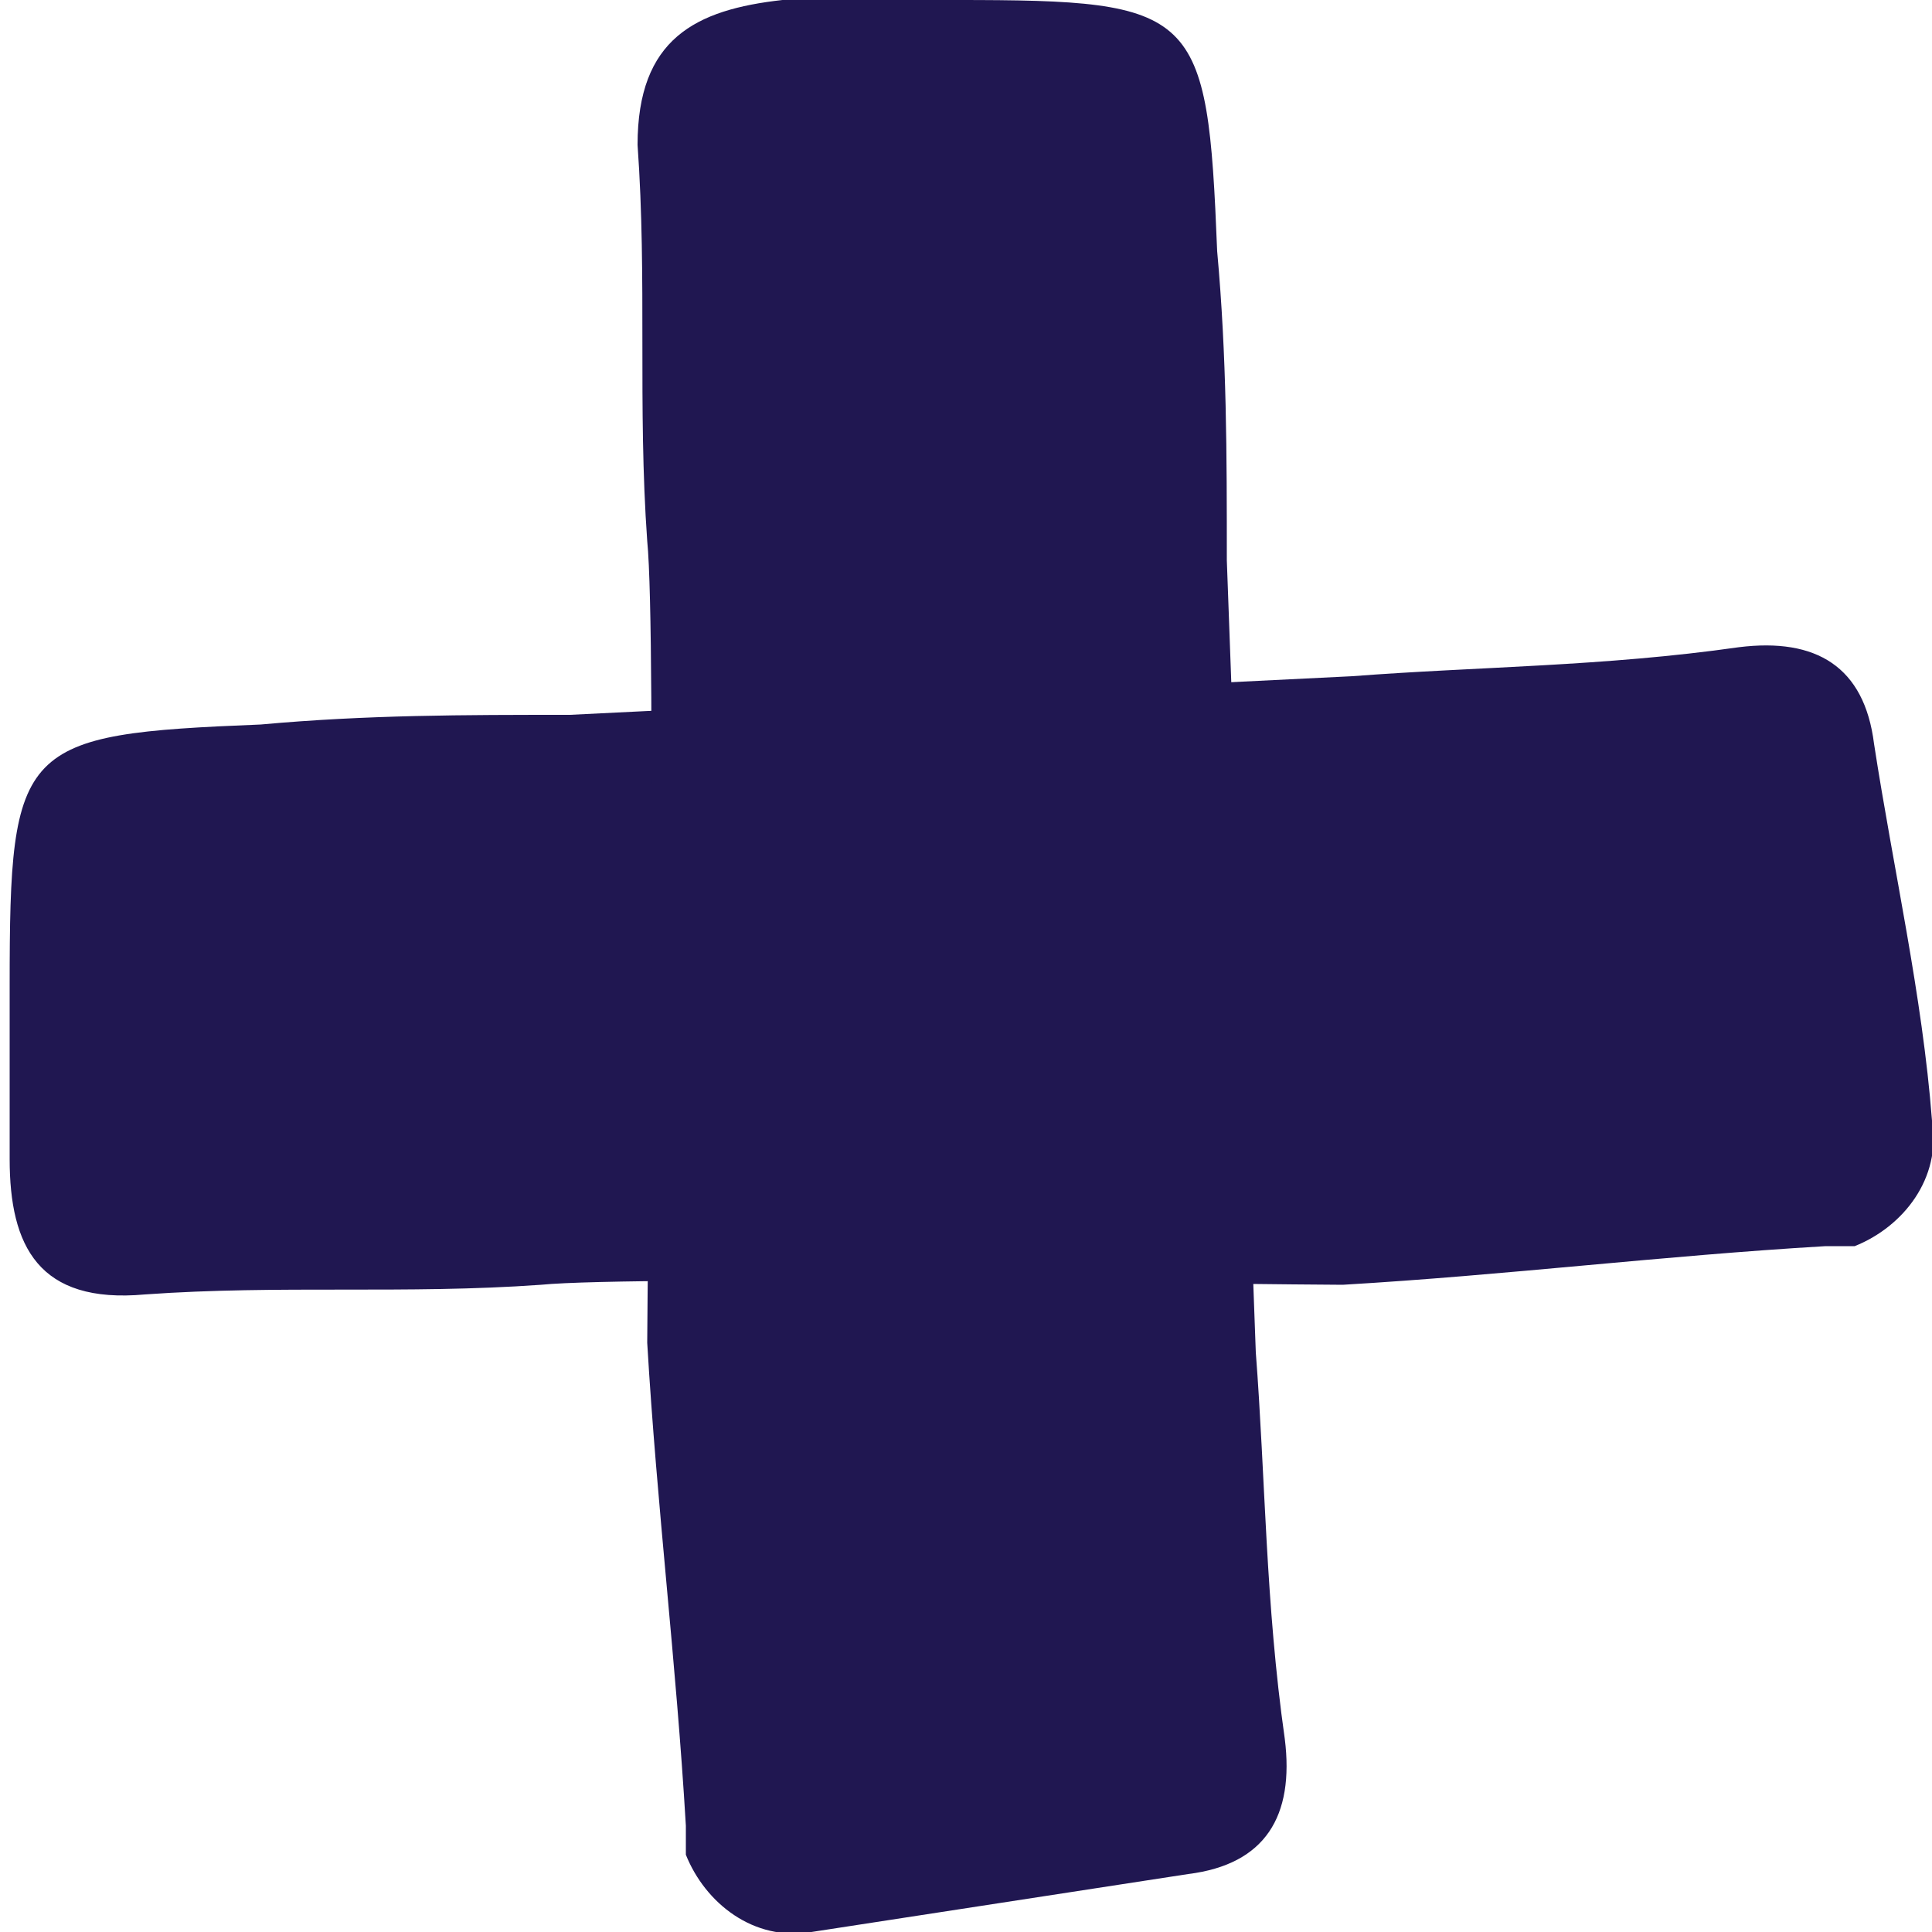
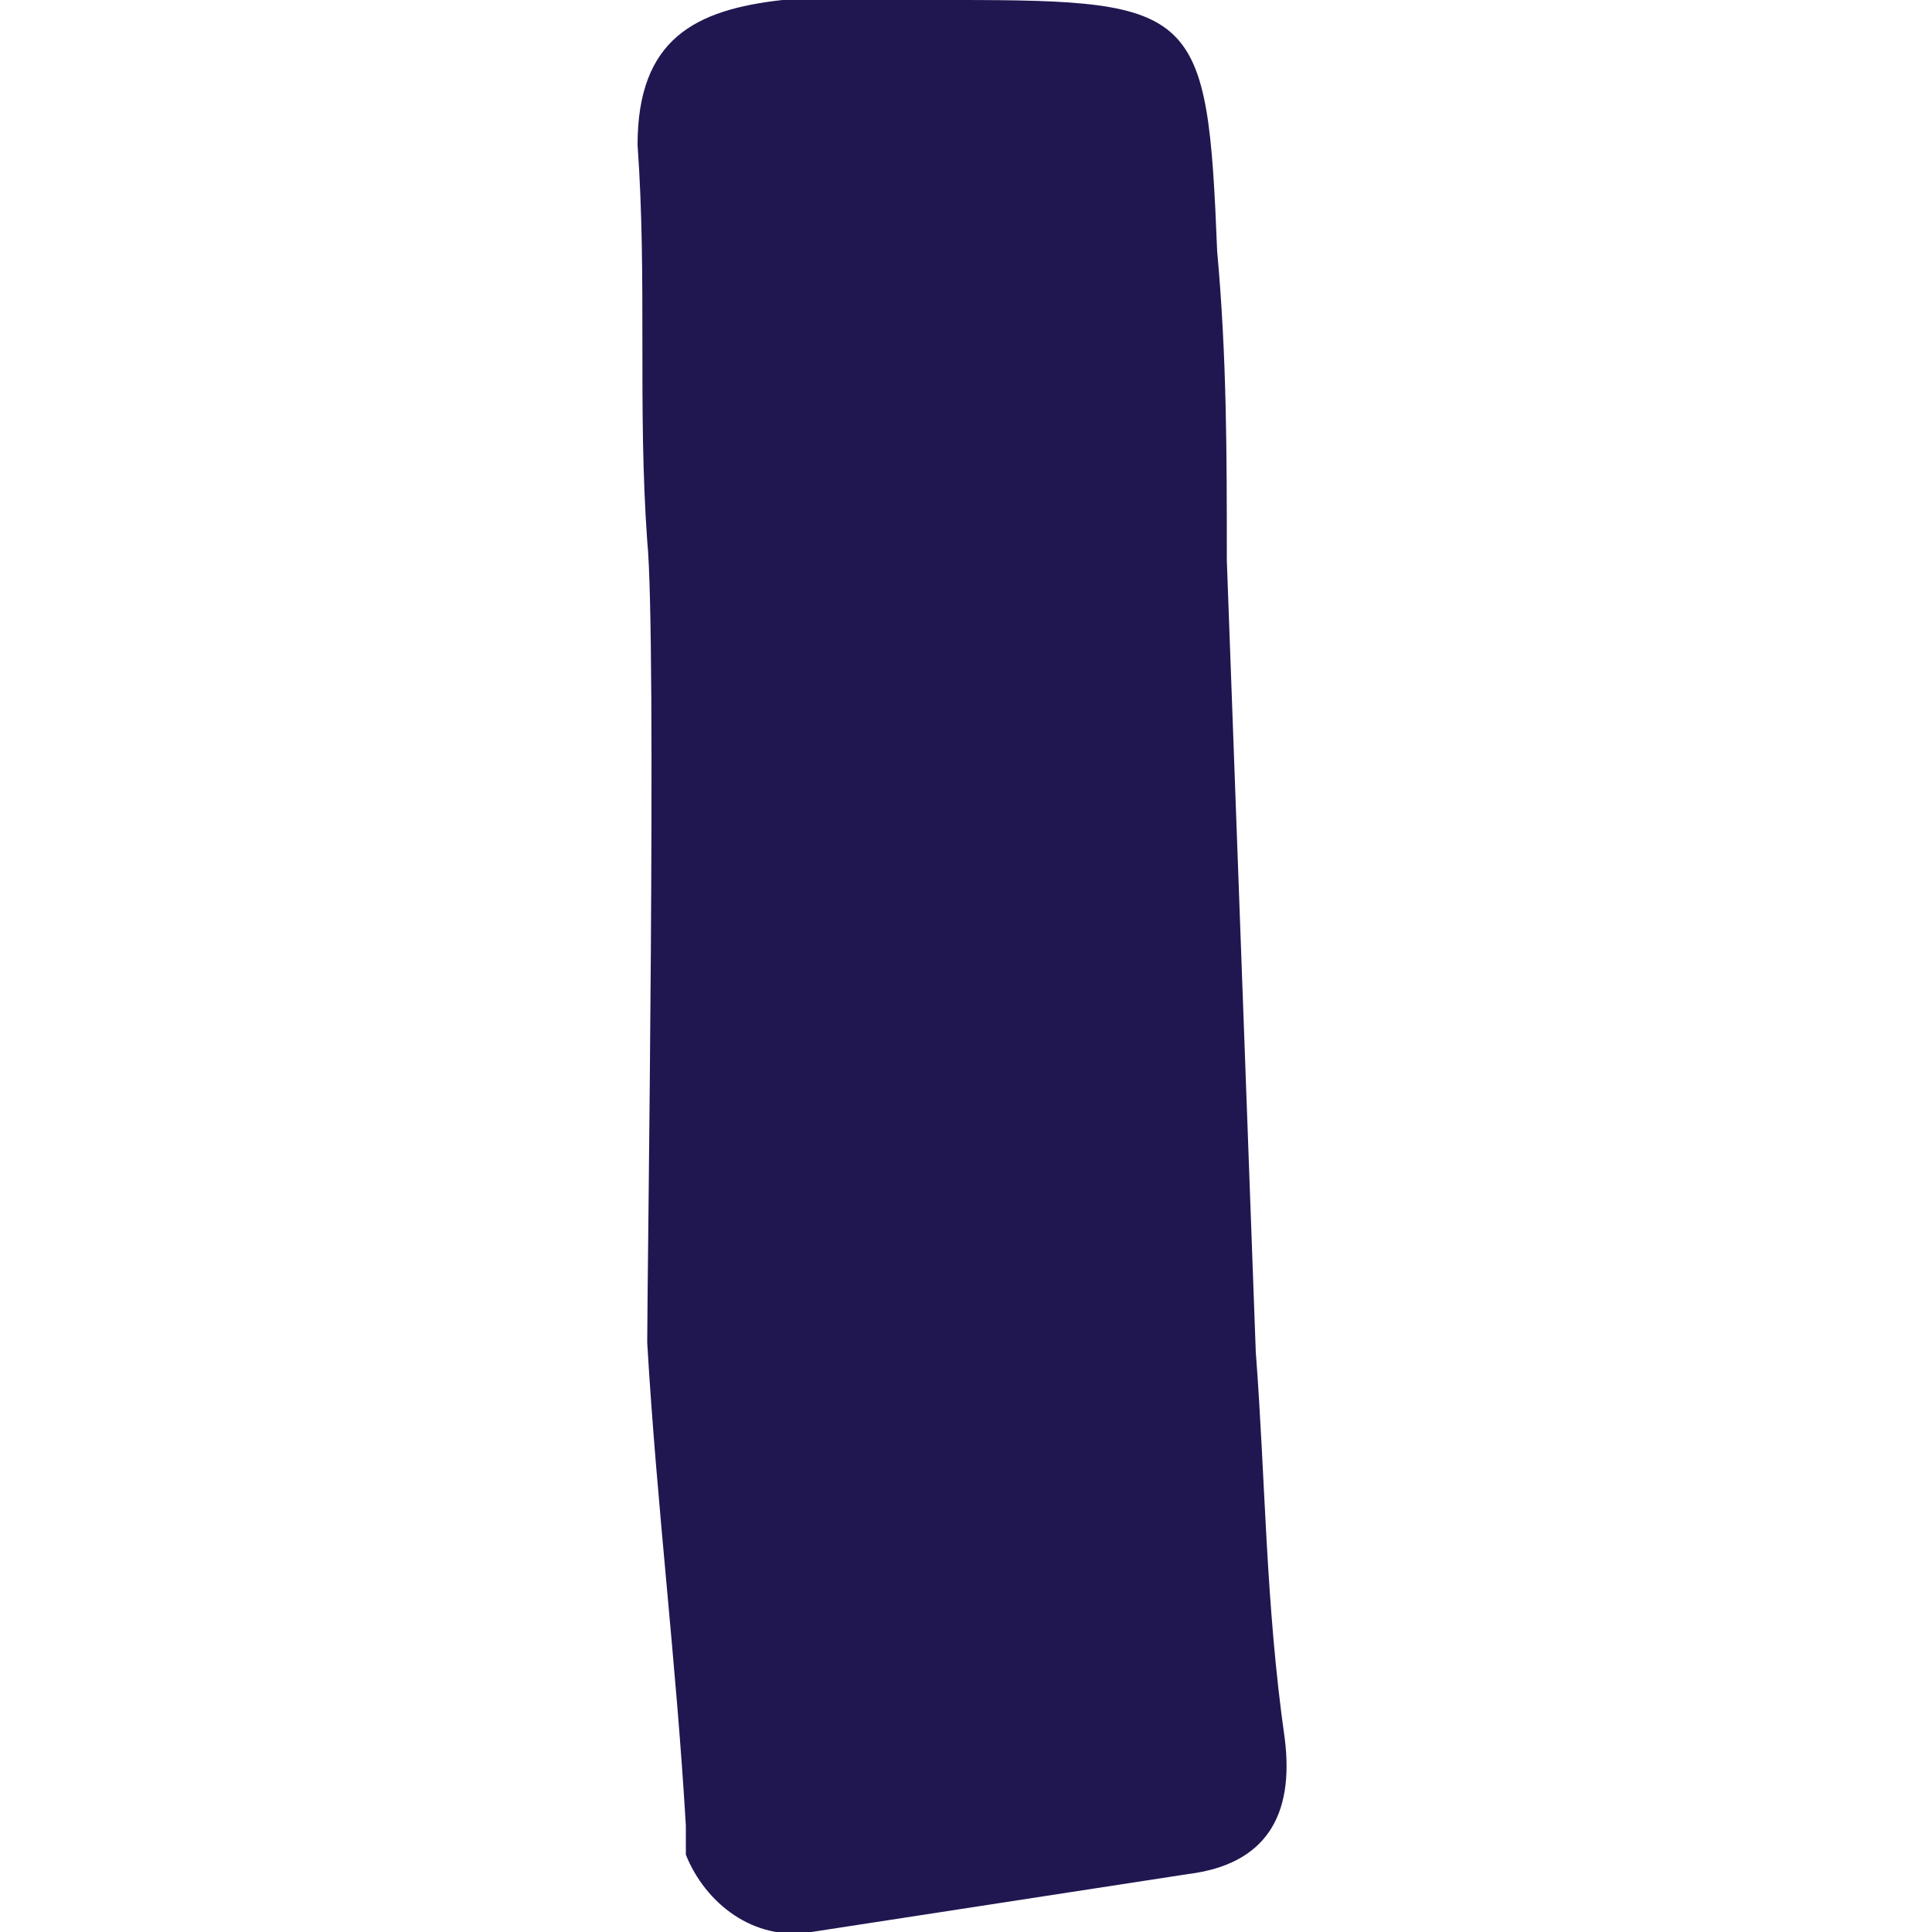
<svg xmlns="http://www.w3.org/2000/svg" version="1.1" id="Layer_1" x="0px" y="0px" viewBox="0 0 20 20" style="enable-background:new 0 0 20 20;" xml:space="preserve">
  <style type="text/css">
	.st0{fill:#201751;}
</style>
  <g>
-     <path id="Path_163_1_" class="st0" d="M14,7c1.3-0.1,2.6-0.1,4-0.3c0.8-0.1,1.3,0.2,1.4,1c0.2,1.3,0.5,2.6,0.6,3.9   c0.1,0.6-0.3,1.1-0.8,1.3c-0.1,0-0.2,0-0.3,0c-1.7,0.1-3.3,0.3-5,0.4c-0.7,0-7.3-0.1-8.3,0c-1.4,0.1-2.7,0-4.1,0.1   c-1.1,0.1-1.4-0.5-1.4-1.4c0-0.5,0-1.1,0-1.6l0,0c0-0.1,0-0.1,0-0.2c0-2.5,0.1-2.6,2.6-2.7c1.1-0.1,2.1-0.1,3.2-0.1" />
    <path id="Path_163_2_" class="st0" d="M13,14c0.1,1.3,0.1,2.6,0.3,4c0.1,0.8-0.2,1.3-1,1.4C11,19.6,9.7,19.8,8.4,20   c-0.6,0.1-1.1-0.3-1.3-0.8c0-0.1,0-0.2,0-0.3c-0.1-1.7-0.3-3.3-0.4-5c0-0.7,0.1-7.3,0-8.3c-0.1-1.4,0-2.7-0.1-4.1   C6.6,0.4,7.2,0.1,8.1,0c0.5,0,1.1,0,1.6,0l0,0c0.1,0,0.1,0,0.2,0c2.5,0,2.6,0.1,2.7,2.6c0.1,1.1,0.1,2.1,0.1,3.2" />
  </g>
</svg>